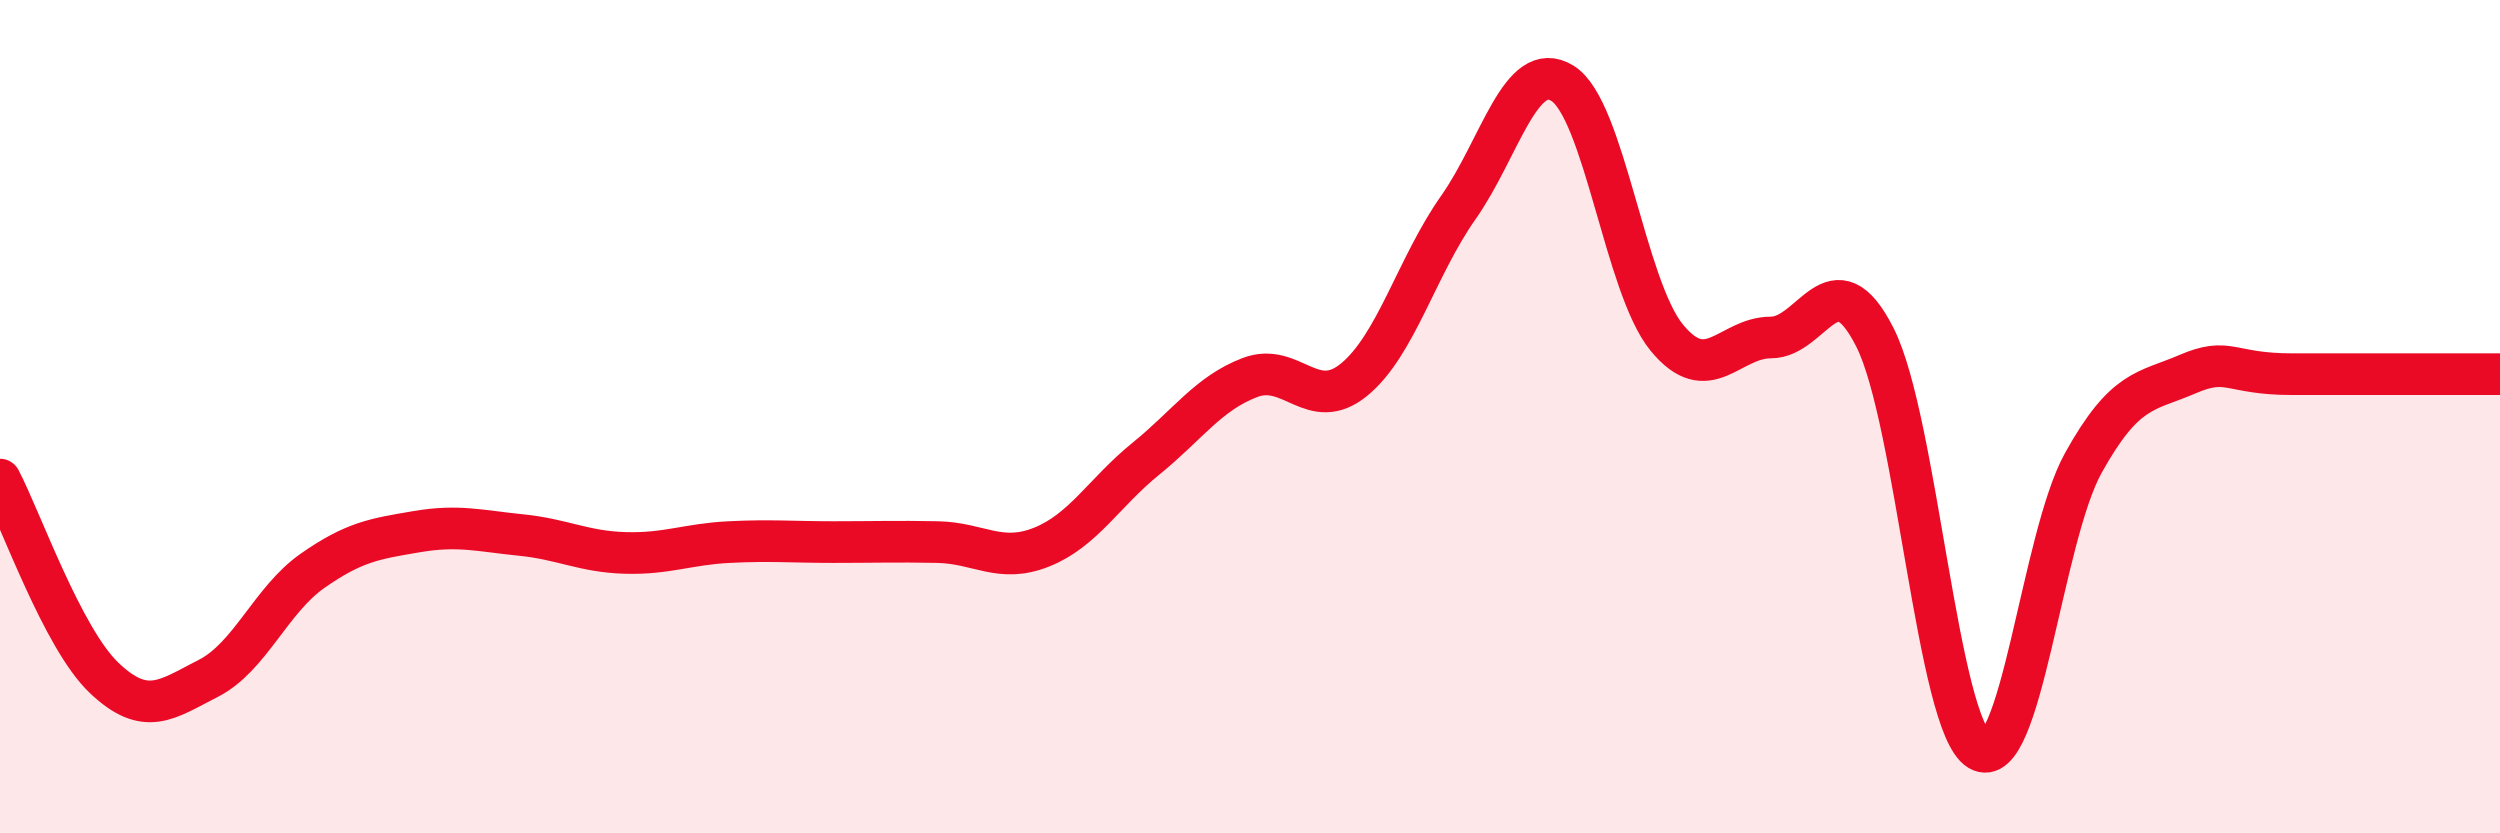
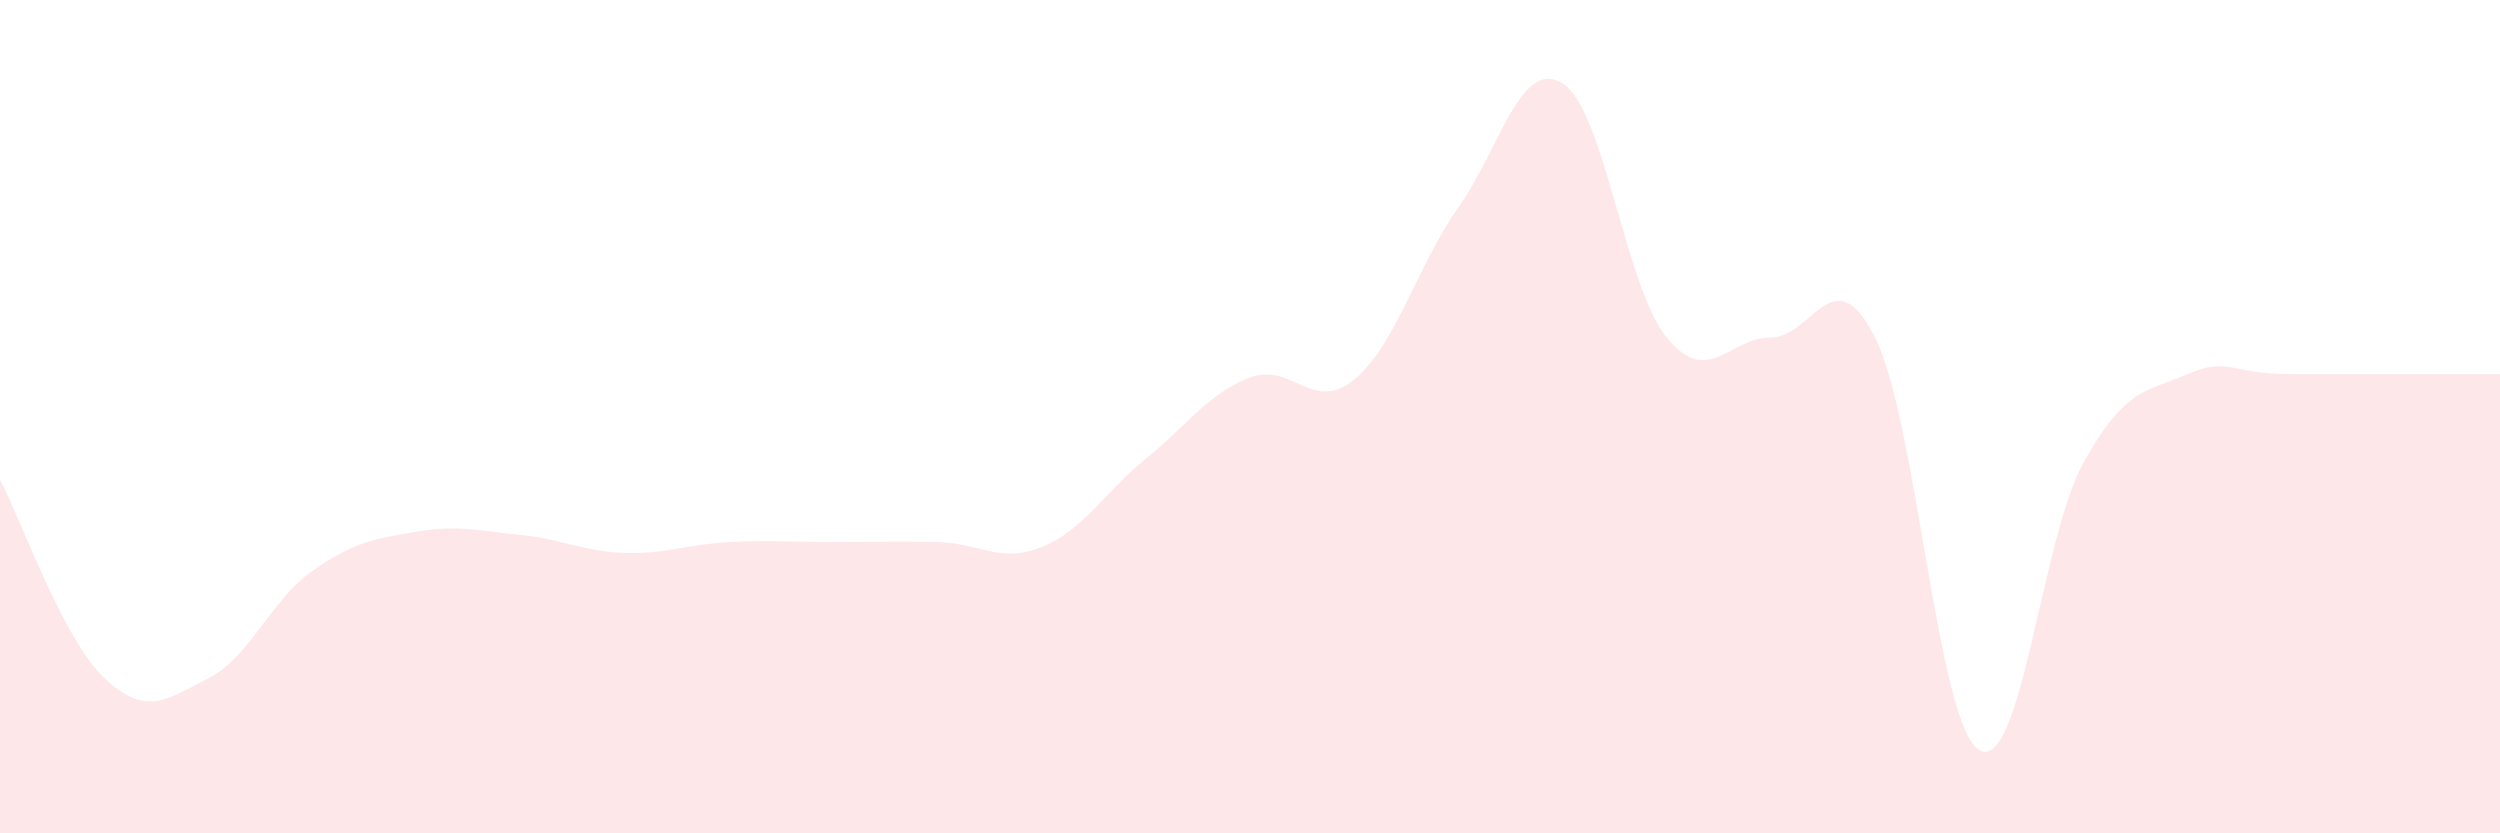
<svg xmlns="http://www.w3.org/2000/svg" width="60" height="20" viewBox="0 0 60 20">
  <path d="M 0,11.51 C 0.5,12.46 1.5,15.32 2.5,16.27 C 3.5,17.22 4,16.79 5,16.28 C 6,15.77 6.5,14.4 7.5,13.7 C 8.5,13 9,12.93 10,12.76 C 11,12.59 11.5,12.74 12.5,12.84 C 13.5,12.94 14,13.24 15,13.27 C 16,13.3 16.5,13.06 17.5,13.01 C 18.5,12.96 19,13.01 20,13.01 C 21,13.01 21.5,12.99 22.5,13.01 C 23.5,13.03 24,13.53 25,13.13 C 26,12.73 26.5,11.82 27.5,11.01 C 28.5,10.2 29,9.44 30,9.06 C 31,8.68 31.5,9.93 32.5,9.11 C 33.5,8.29 34,6.4 35,4.98 C 36,3.56 36.5,1.38 37.5,2 C 38.5,2.62 39,6.88 40,8.1 C 41,9.32 41.5,8.1 42.5,8.1 C 43.5,8.1 44,6.12 45,8.1 C 46,10.08 46.5,17.4 47.5,18 C 48.5,18.6 49,12.91 50,11.11 C 51,9.31 51.5,9.41 52.5,8.98 C 53.5,8.55 53.5,8.98 55,8.98 C 56.5,8.98 59,8.98 60,8.98L60 20L0 20Z" fill="#EB0A25" opacity="0.1" stroke-linecap="round" stroke-linejoin="round" />
-   <path d="M 0,11.51 C 0.5,12.46 1.5,15.32 2.5,16.27 C 3.5,17.22 4,16.79 5,16.28 C 6,15.77 6.5,14.4 7.5,13.7 C 8.5,13 9,12.93 10,12.76 C 11,12.59 11.5,12.74 12.5,12.84 C 13.5,12.94 14,13.24 15,13.27 C 16,13.3 16.5,13.06 17.5,13.01 C 18.5,12.96 19,13.01 20,13.01 C 21,13.01 21.5,12.99 22.5,13.01 C 23.5,13.03 24,13.53 25,13.13 C 26,12.73 26.5,11.82 27.5,11.01 C 28.5,10.2 29,9.44 30,9.06 C 31,8.68 31.5,9.93 32.5,9.11 C 33.5,8.29 34,6.4 35,4.98 C 36,3.56 36.5,1.38 37.5,2 C 38.5,2.62 39,6.88 40,8.1 C 41,9.32 41.5,8.1 42.5,8.1 C 43.5,8.1 44,6.12 45,8.1 C 46,10.08 46.5,17.4 47.5,18 C 48.5,18.6 49,12.91 50,11.11 C 51,9.31 51.5,9.41 52.5,8.98 C 53.5,8.55 53.5,8.98 55,8.98 C 56.5,8.98 59,8.98 60,8.98" stroke="#EB0A25" stroke-width="1" fill="none" stroke-linecap="round" stroke-linejoin="round" />
</svg>